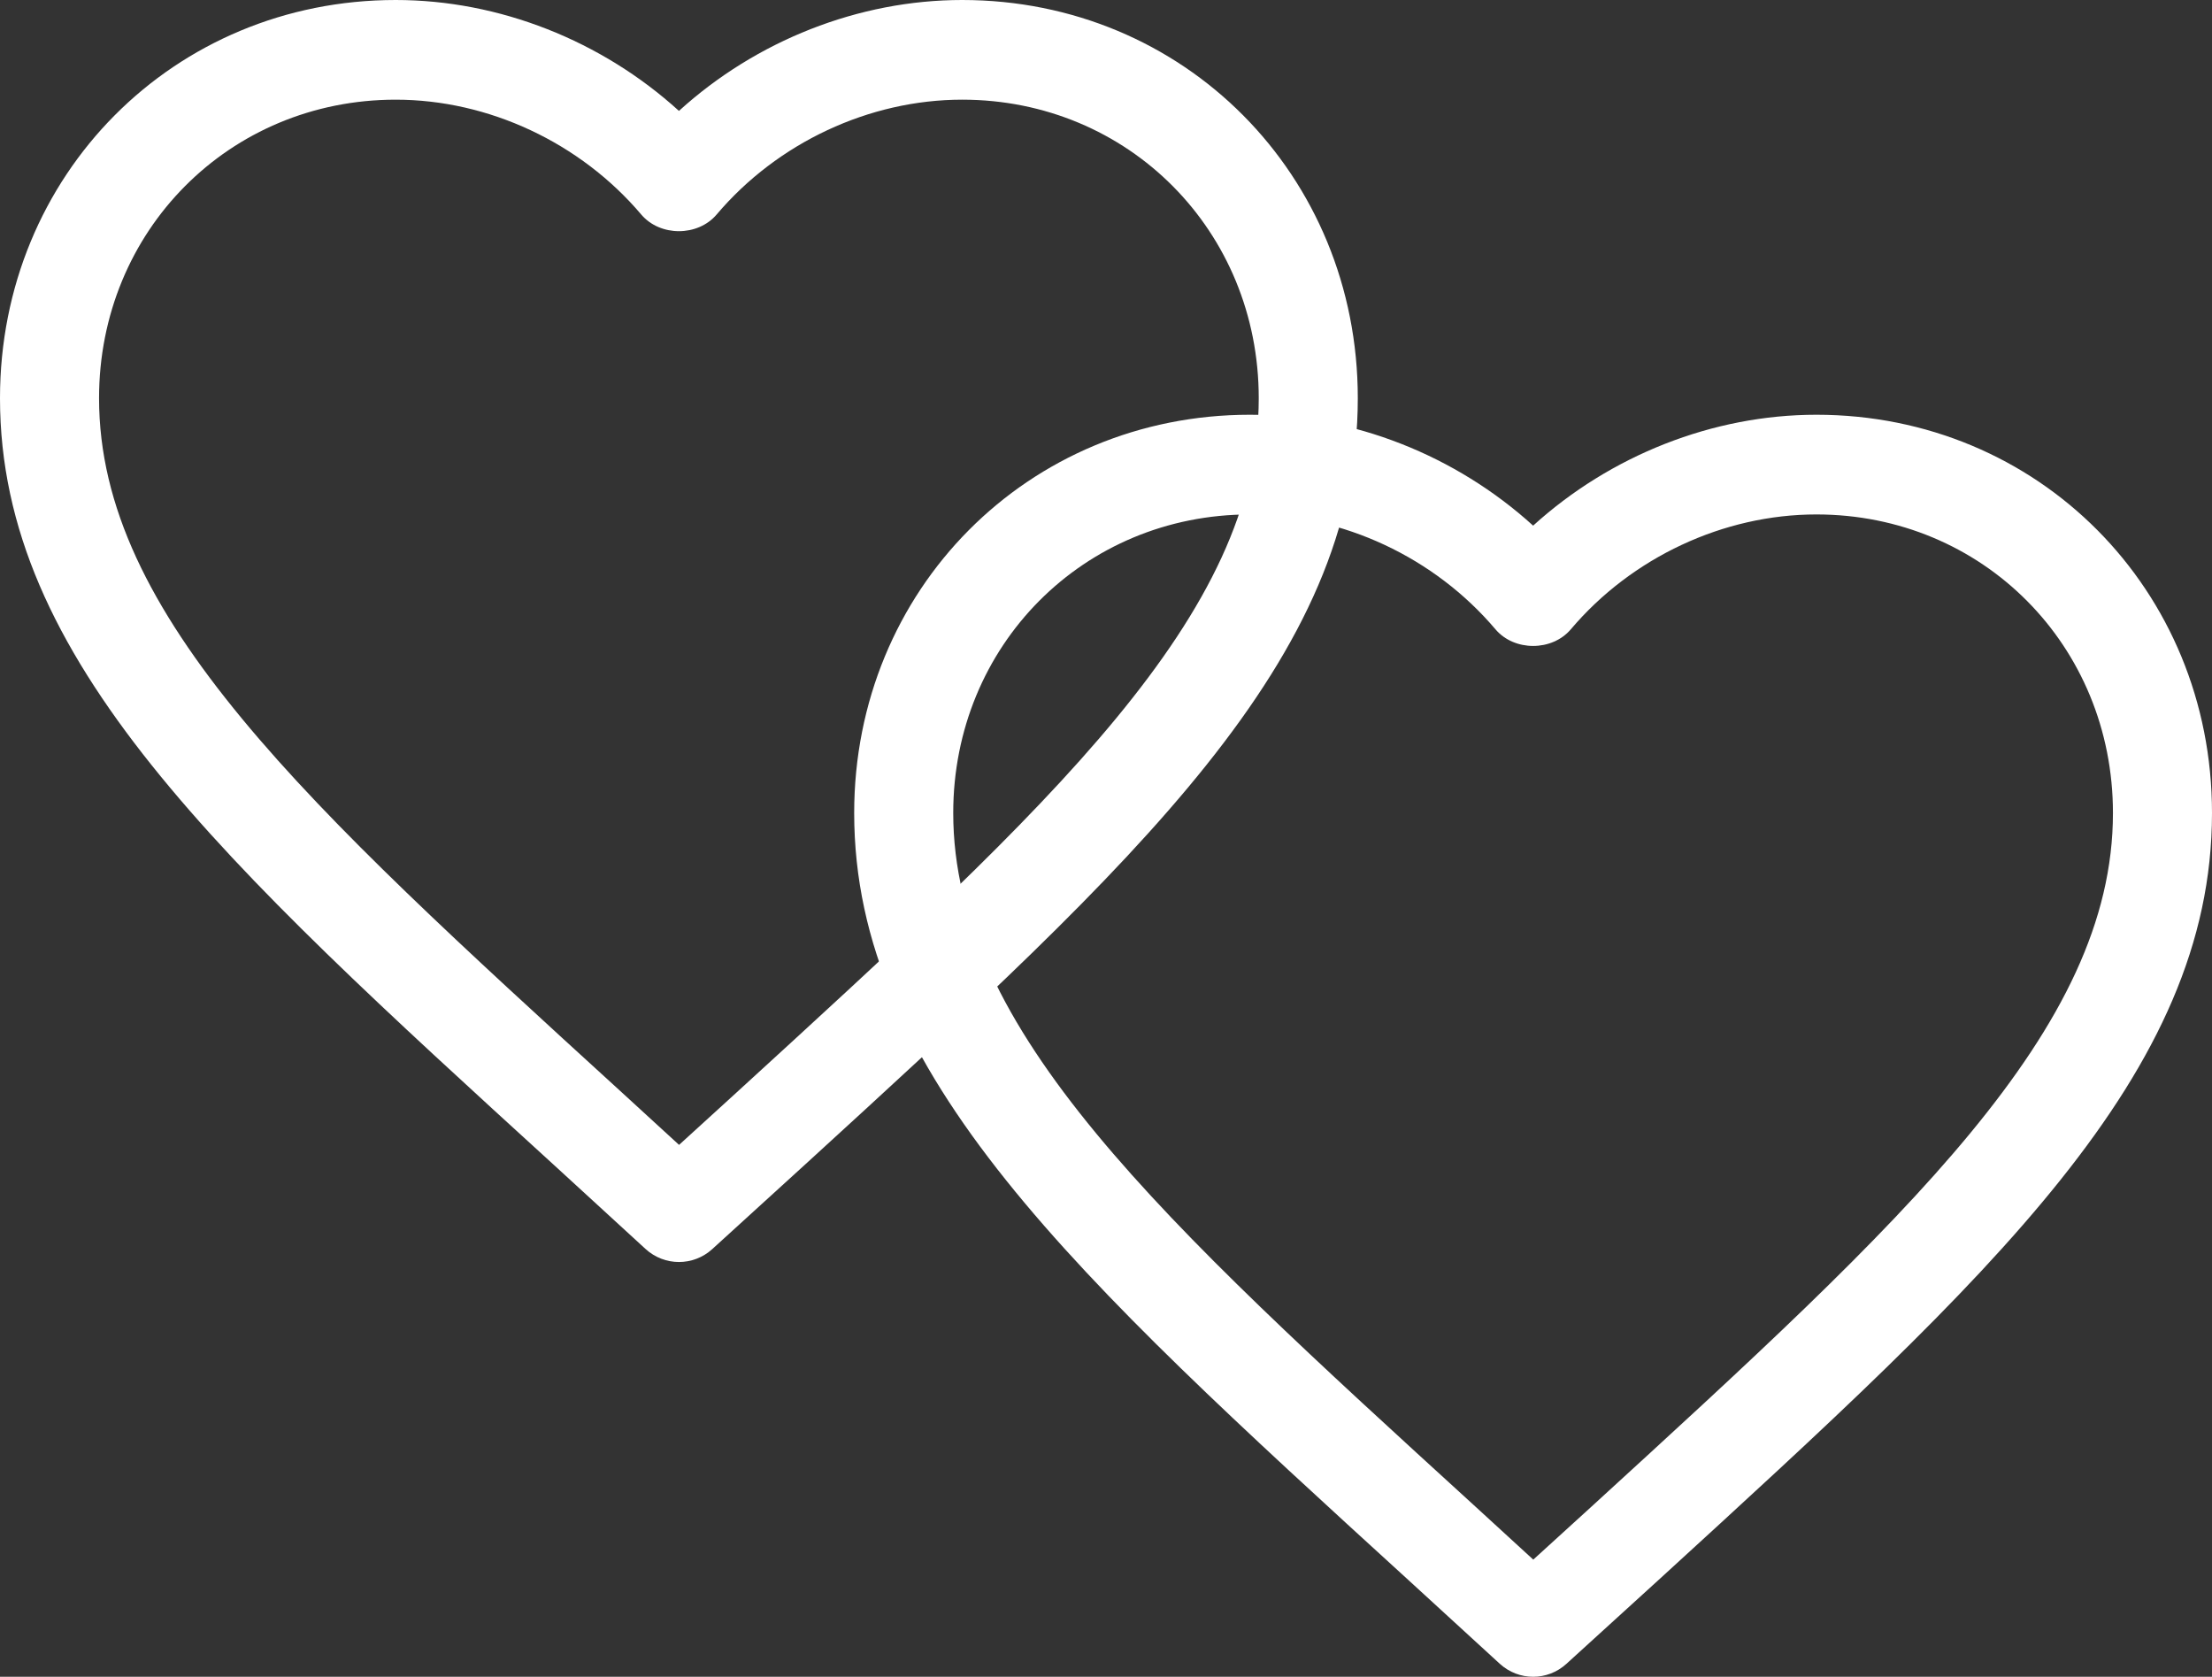
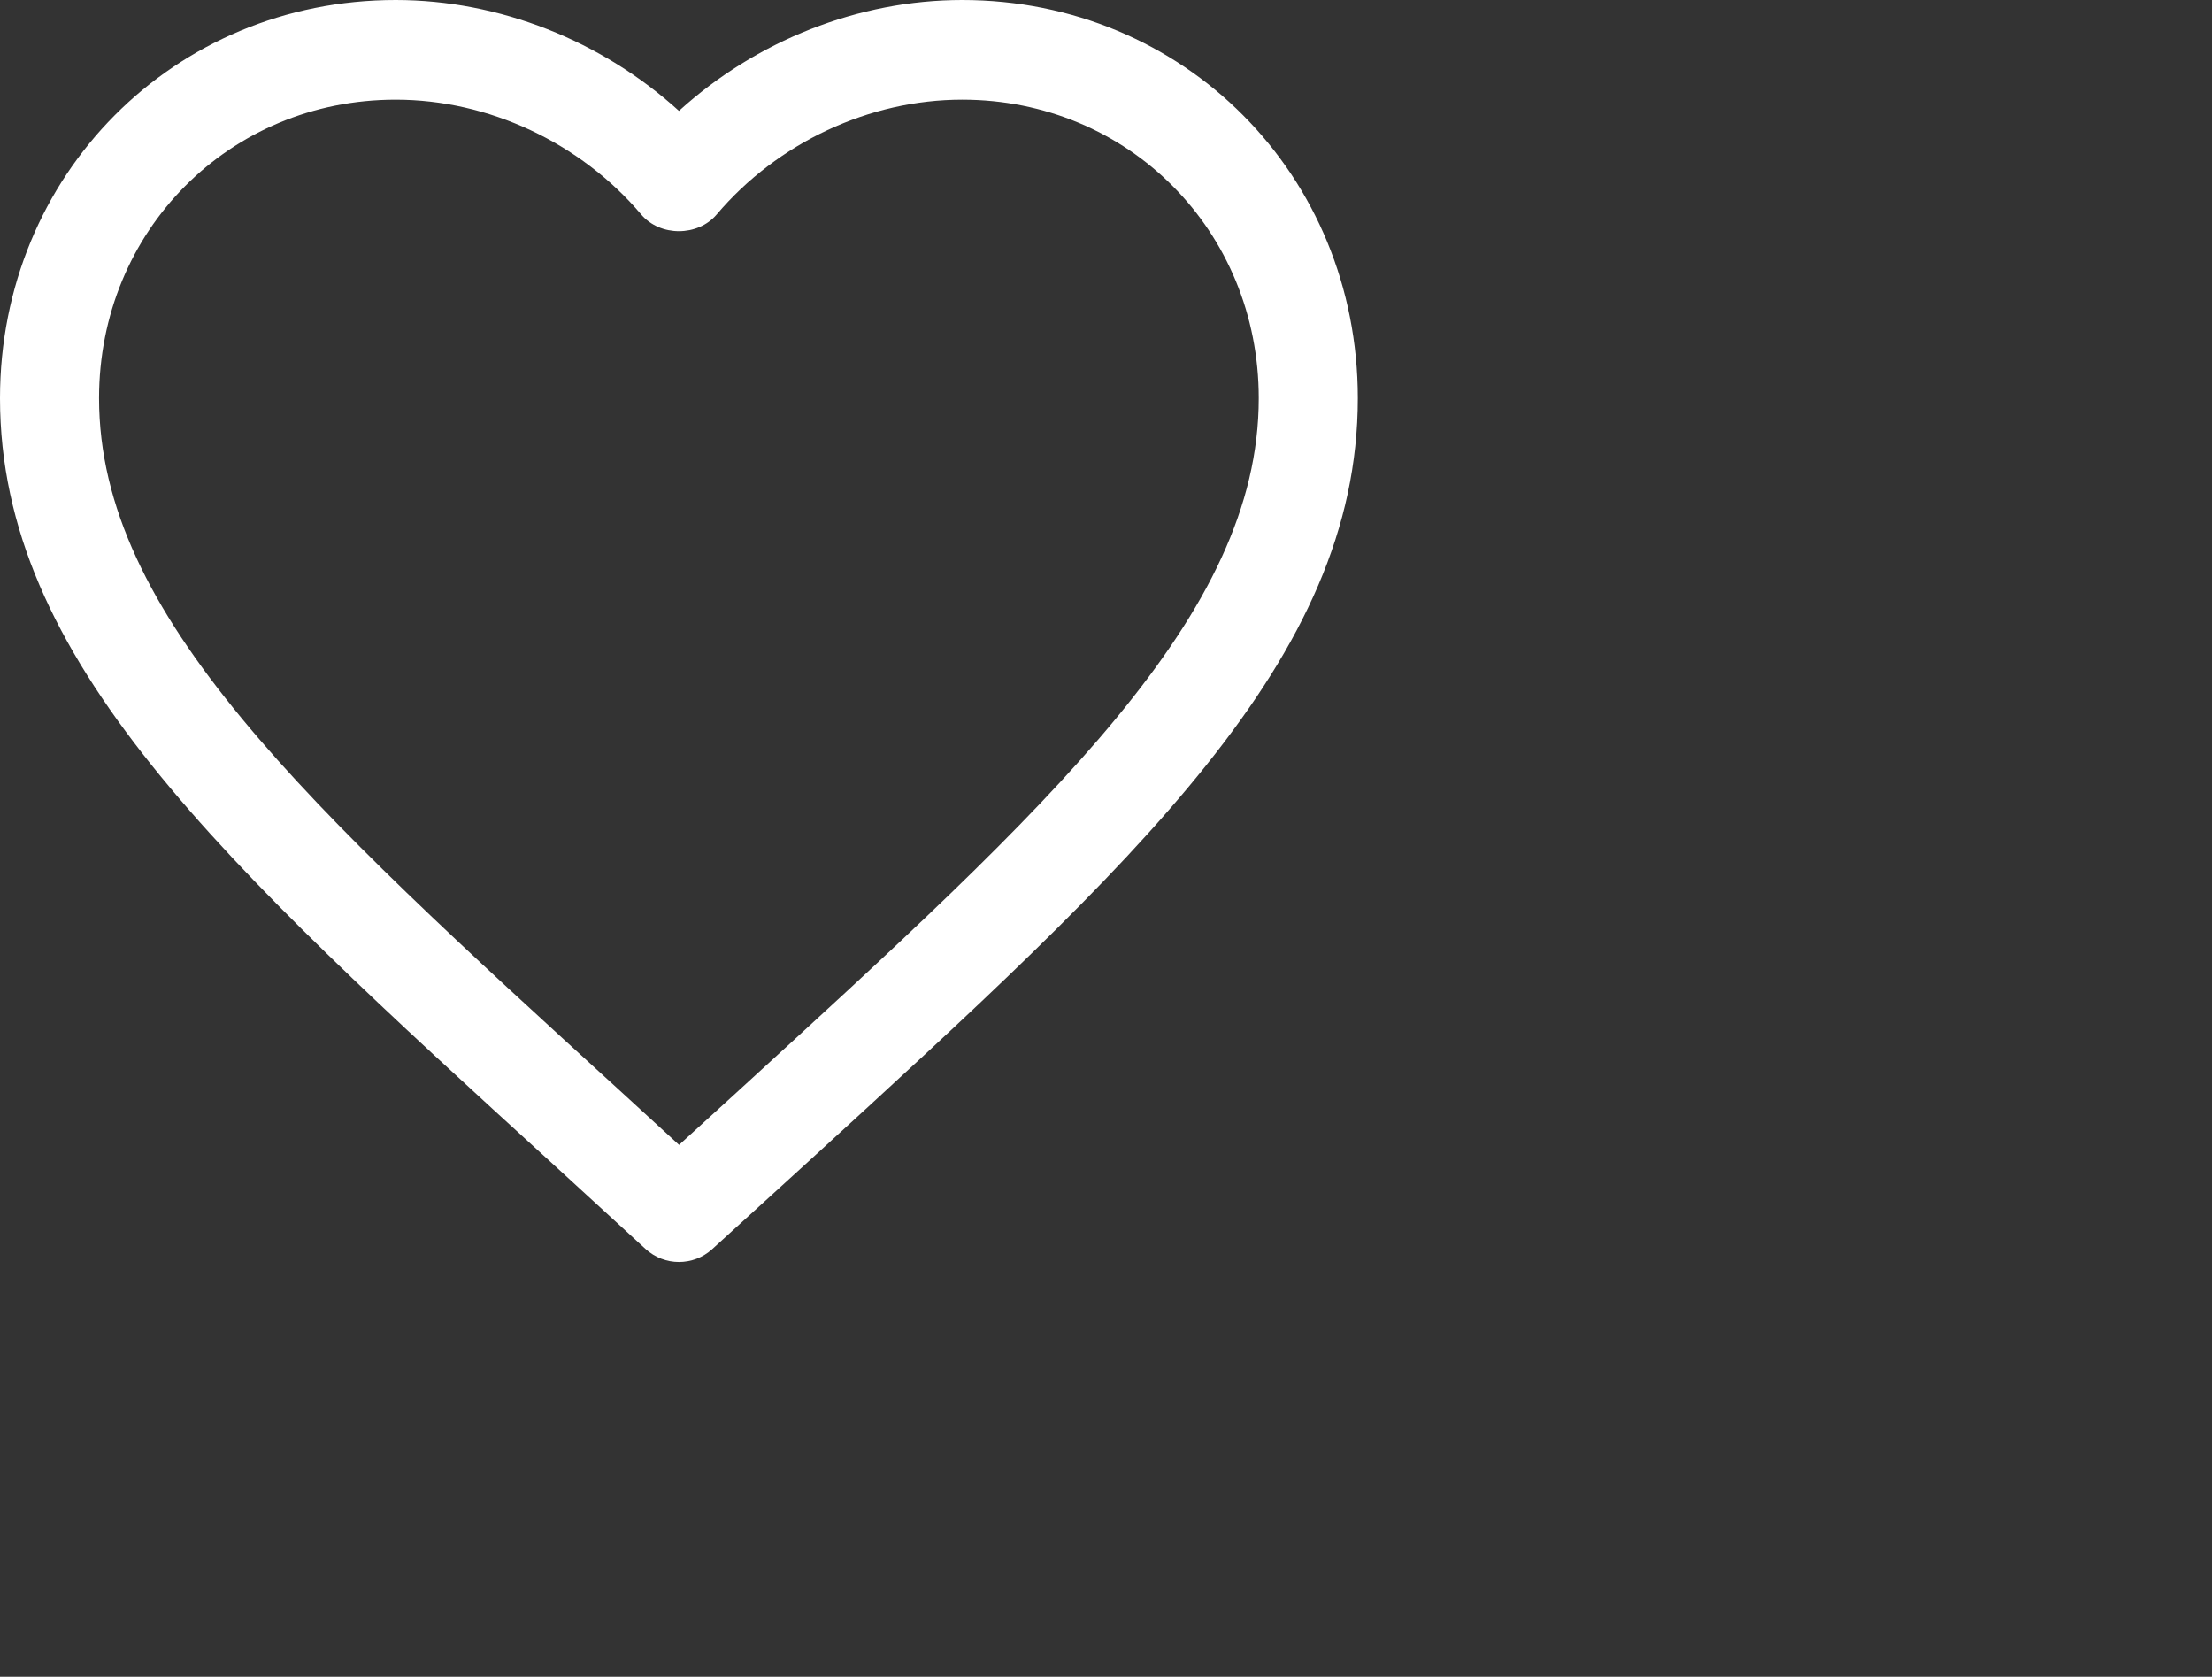
<svg xmlns="http://www.w3.org/2000/svg" fill="#ffffff" height="72" preserveAspectRatio="xMidYMid meet" version="1" viewBox="2.5 14.0 95.0 72.0" width="95" zoomAndPan="magnify">
  <rect x="2.5" y="14.0" width="95.0" height="72.0" fill="#333333" stroke="none" />
  <g id="change1_2">
    <path d="M31.659,68.19c-0.514,0-1.026-0.187-1.432-0.557l-3.918-3.592C11.953,50.944,2.5,42.32,2.5,31.099 C2.5,21.51,9.965,14,19.494,14c4.448,0,8.85,1.747,12.165,4.762C34.974,15.747,39.375,14,43.823,14 c9.527,0,16.991,7.51,16.991,17.099c0,11.207-9.429,19.826-23.701,32.873l-4.028,3.668C32.681,68.007,32.169,68.19,31.659,68.19z M19.494,18.28c-7.144,0-12.74,5.632-12.74,12.819c0,9.323,8.898,17.441,22.365,29.73l2.545,2.332l2.487-2.266 c13.535-12.373,22.409-20.484,22.409-29.796c0-7.187-5.596-12.819-12.737-12.819c-3.988,0-7.931,1.845-10.546,4.932 c-0.809,0.953-2.429,0.953-3.237,0C27.424,20.125,23.482,18.28,19.494,18.28z" fill="inherit" />
  </g>
  <g id="change1_1">
-     <path d="M68.344,86c-0.514,0-1.025-0.187-1.432-0.558l-3.921-3.592C48.632,68.748,39.185,60.126,39.185,48.91 c0-9.588,7.465-17.101,16.994-17.101c4.448,0,8.85,1.75,12.165,4.762c3.316-3.012,7.717-4.762,12.166-4.762 c9.526,0,16.99,7.512,16.99,17.101c0,11.205-9.429,19.824-23.701,32.871l-4.028,3.666C69.366,85.816,68.855,86,68.344,86z M56.179,36.09c-7.144,0-12.74,5.631-12.74,12.82c0,9.318,8.892,17.434,22.353,29.716l2.558,2.344l2.488-2.265 C84.372,66.332,93.246,58.221,93.246,48.91c0-7.189-5.594-12.82-12.736-12.82c-3.989,0-7.932,1.844-10.547,4.932 c-0.809,0.953-2.429,0.953-3.237,0C64.11,37.934,60.168,36.09,56.179,36.09z" fill="inherit" />
-   </g>
+     </g>
</svg>